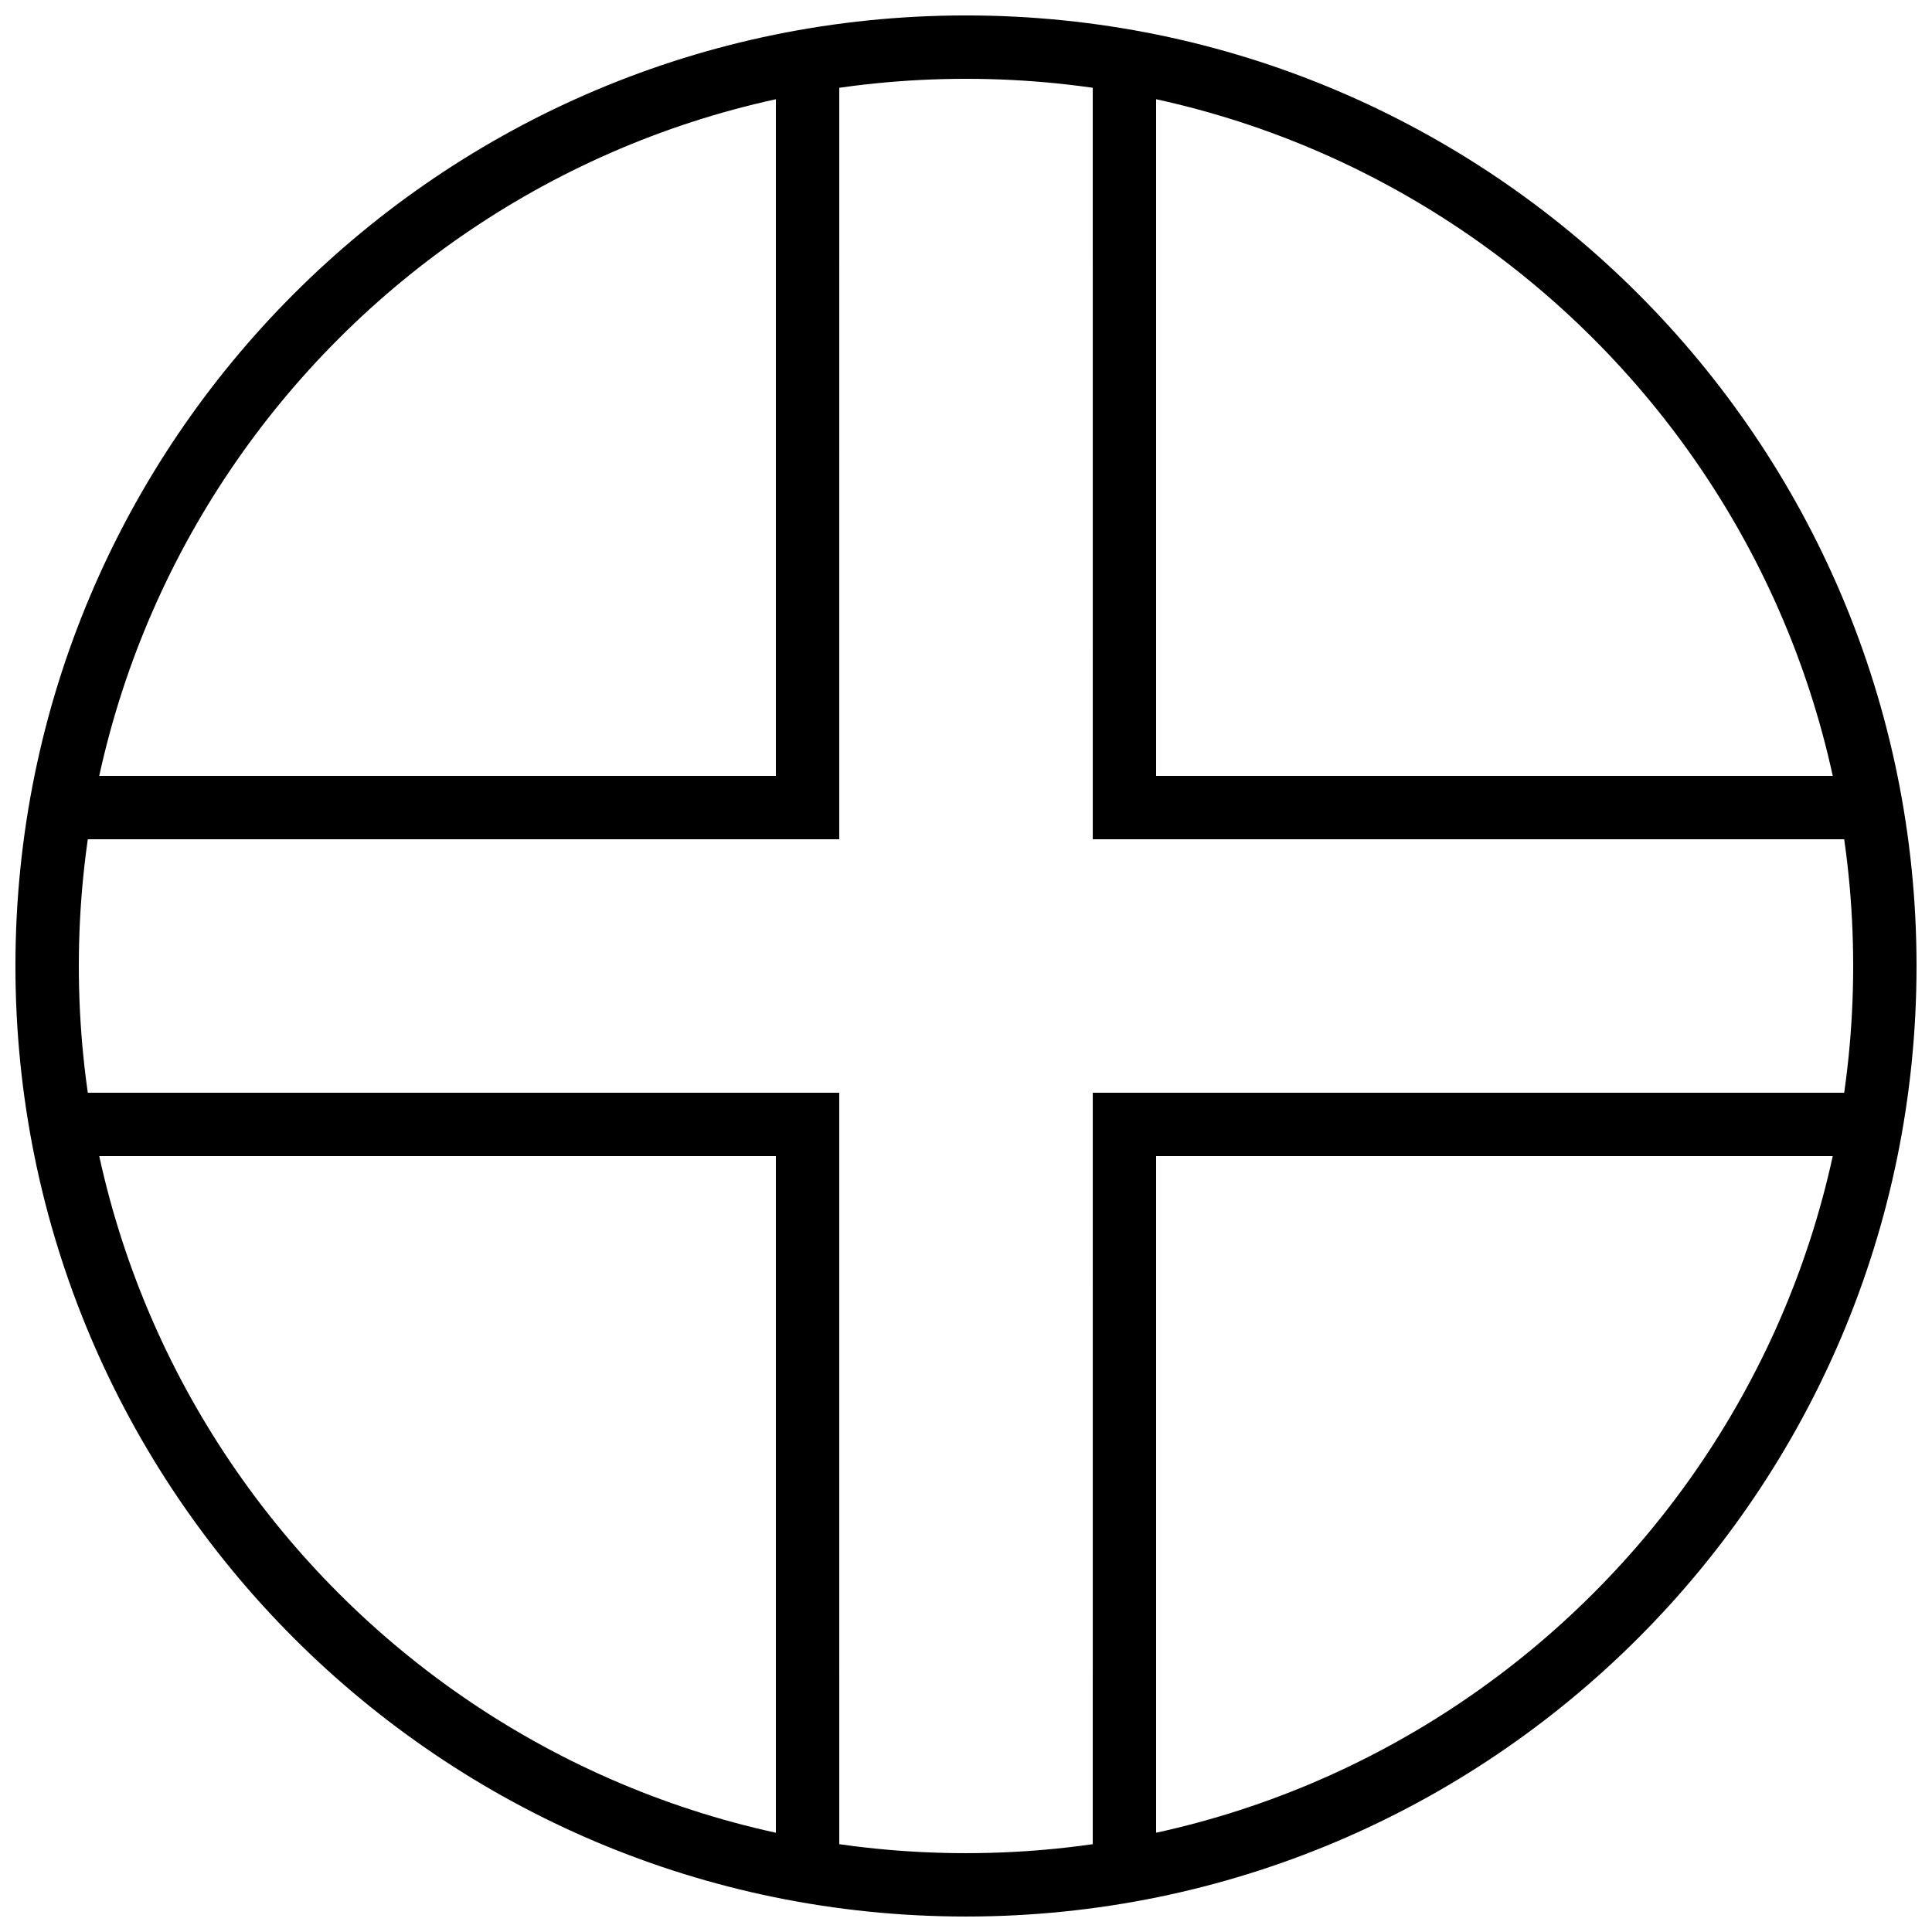
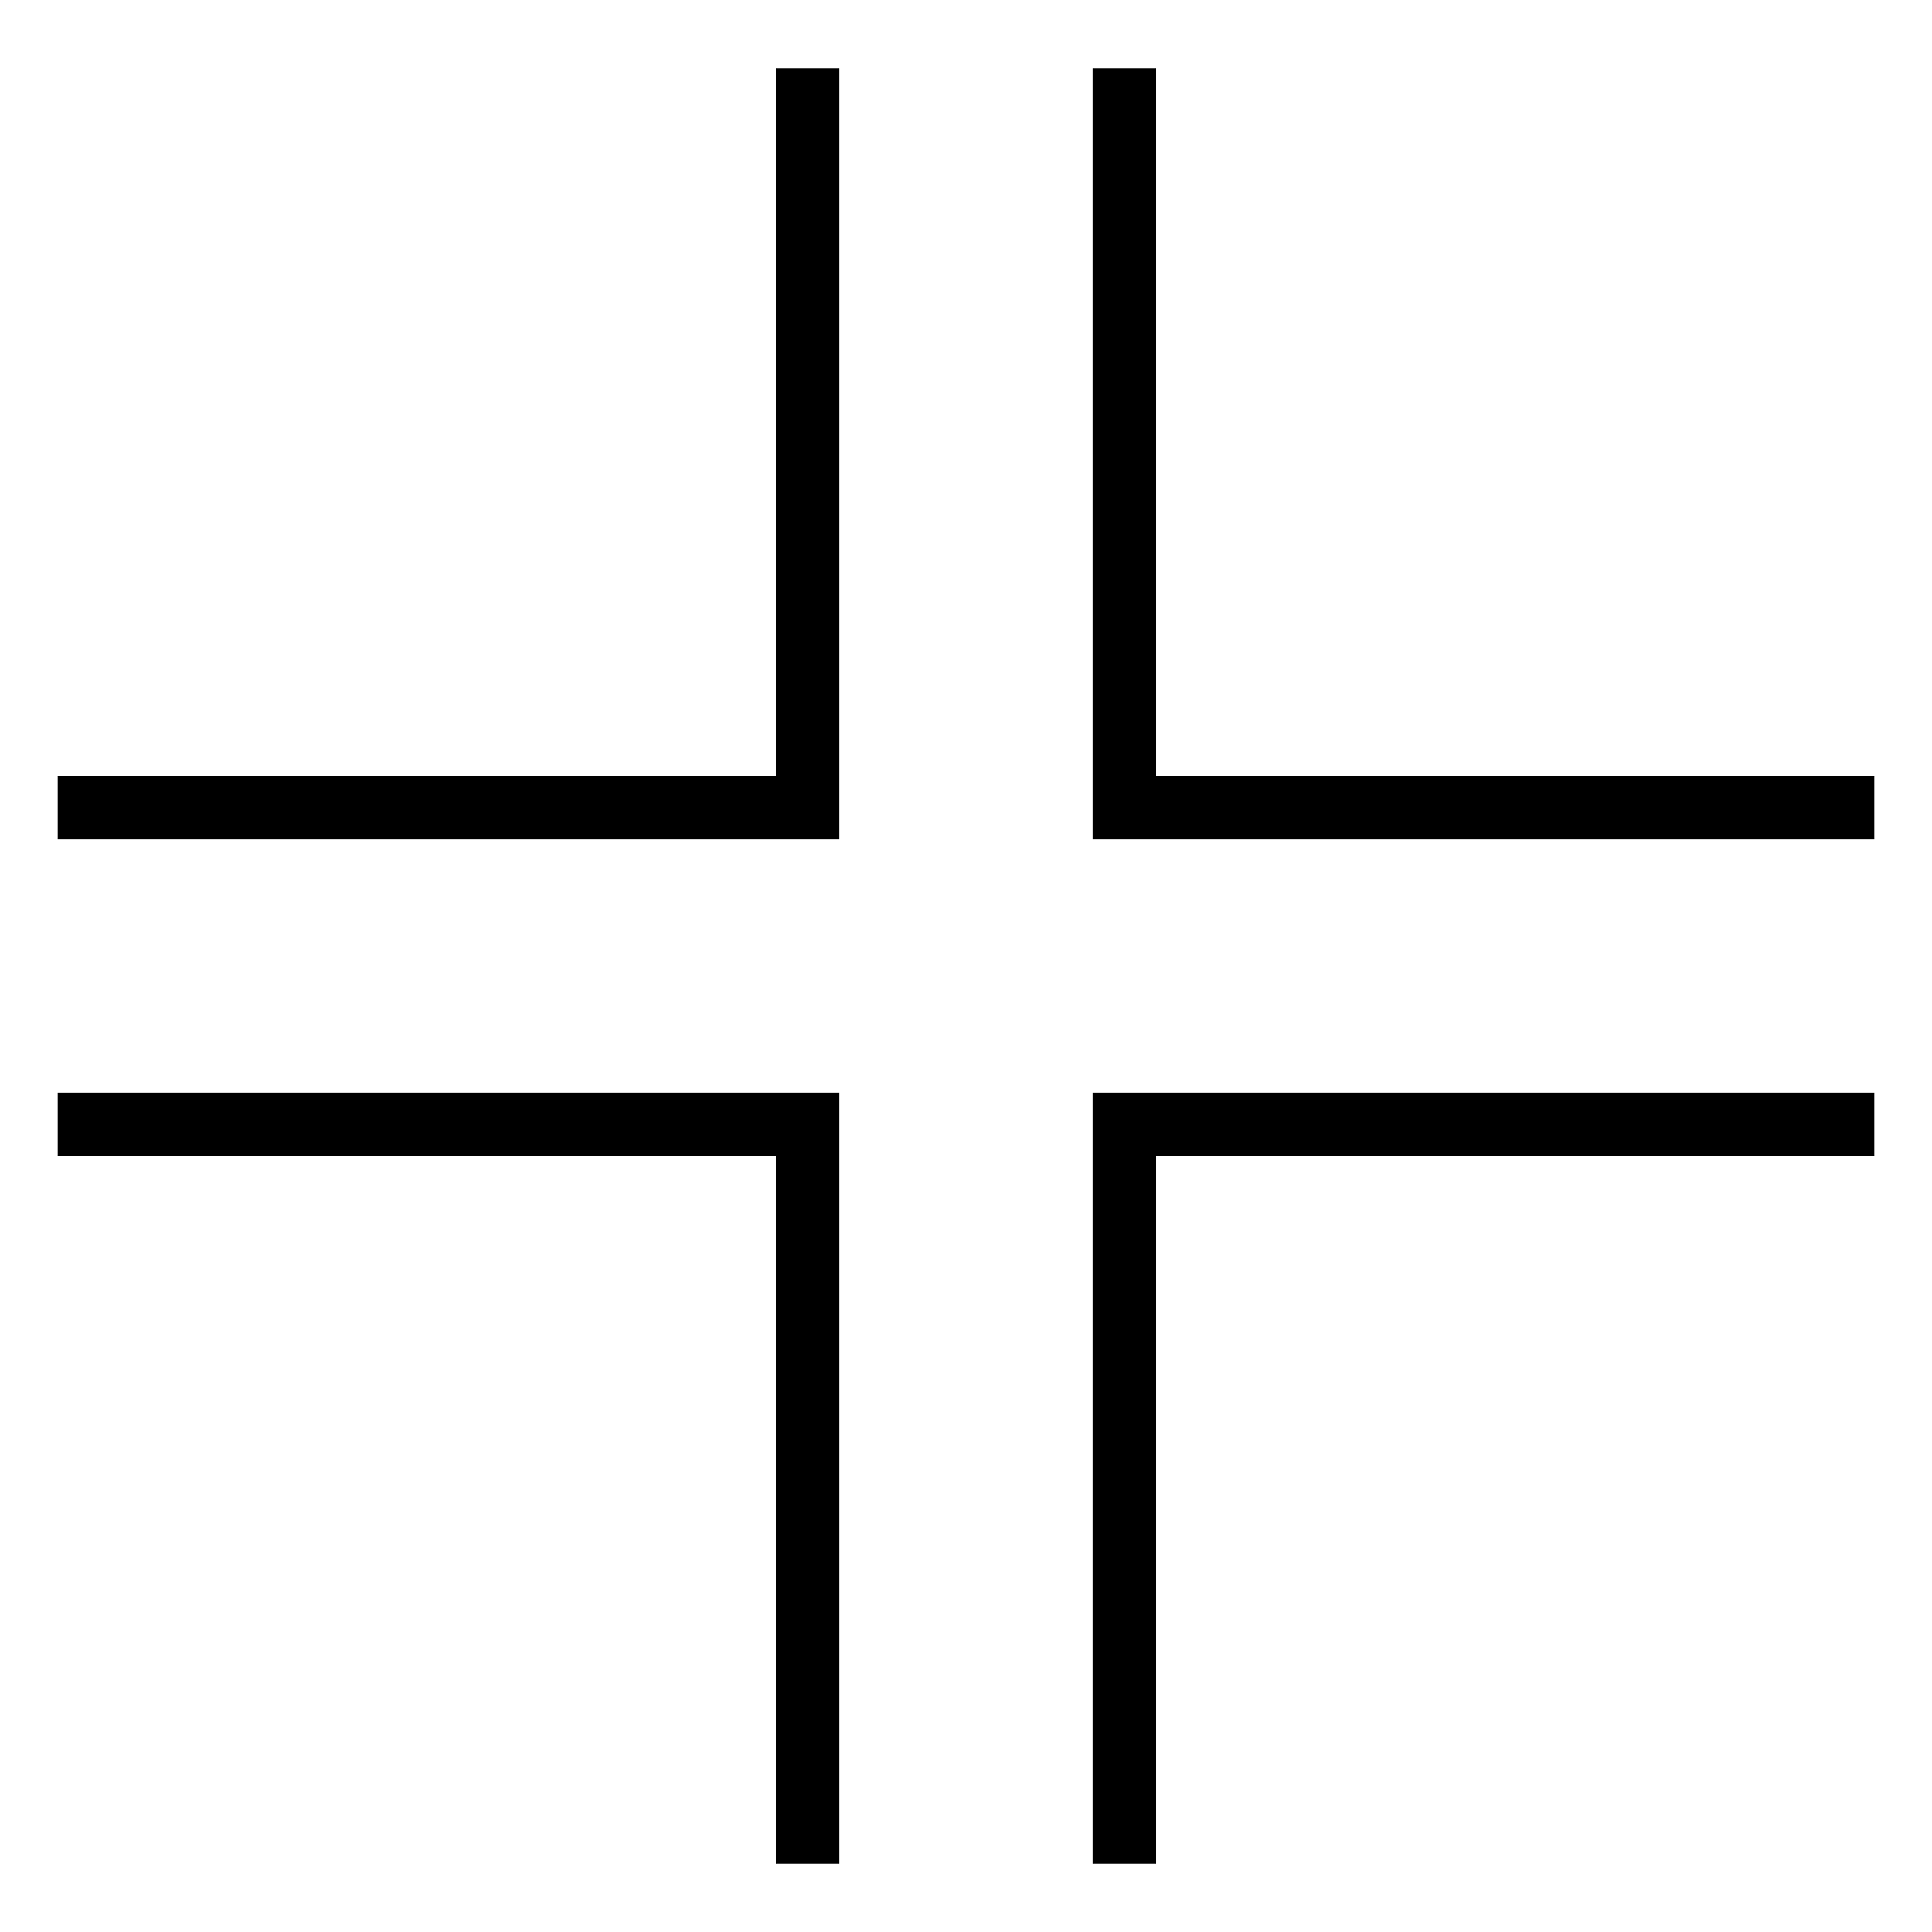
<svg xmlns="http://www.w3.org/2000/svg" width="800px" height="800px" version="1.1" viewBox="144 144 512 512">
  <defs>
    <clipPath id="a">
      <path d="m148.09 148.09h503.81v503.81h-503.81z" />
    </clipPath>
  </defs>
  <g clip-path="url(#a)">
-     <path d="m400 651.9c139.12 0 251.9-112.78 251.9-251.9 0-139.12-112.78-251.91-251.9-251.91-139.12 0-251.91 112.78-251.91 251.91 0 139.12 112.78 251.9 251.91 251.9zm0-16.793c129.85 0 235.11-105.26 235.11-235.11 0-129.85-105.26-235.11-235.11-235.11-129.85 0-235.11 105.26-235.11 235.11 0 129.85 105.26 235.11 235.11 235.11z" fill-rule="evenodd" />
-   </g>
+     </g>
  <path d="m433.59 162.09h16.793v187.53h190.33v16.793h-207.12z" fill-rule="evenodd" />
  <path d="m433.59 637.91h16.793v-187.53h190.33v-16.793h-207.12z" fill-rule="evenodd" />
  <path d="m366.41 162.09h-16.793v187.53h-190.33v16.793h207.12z" fill-rule="evenodd" />
  <path d="m366.41 637.91h-16.793v-187.53h-190.33v-16.793h207.12z" fill-rule="evenodd" />
</svg>